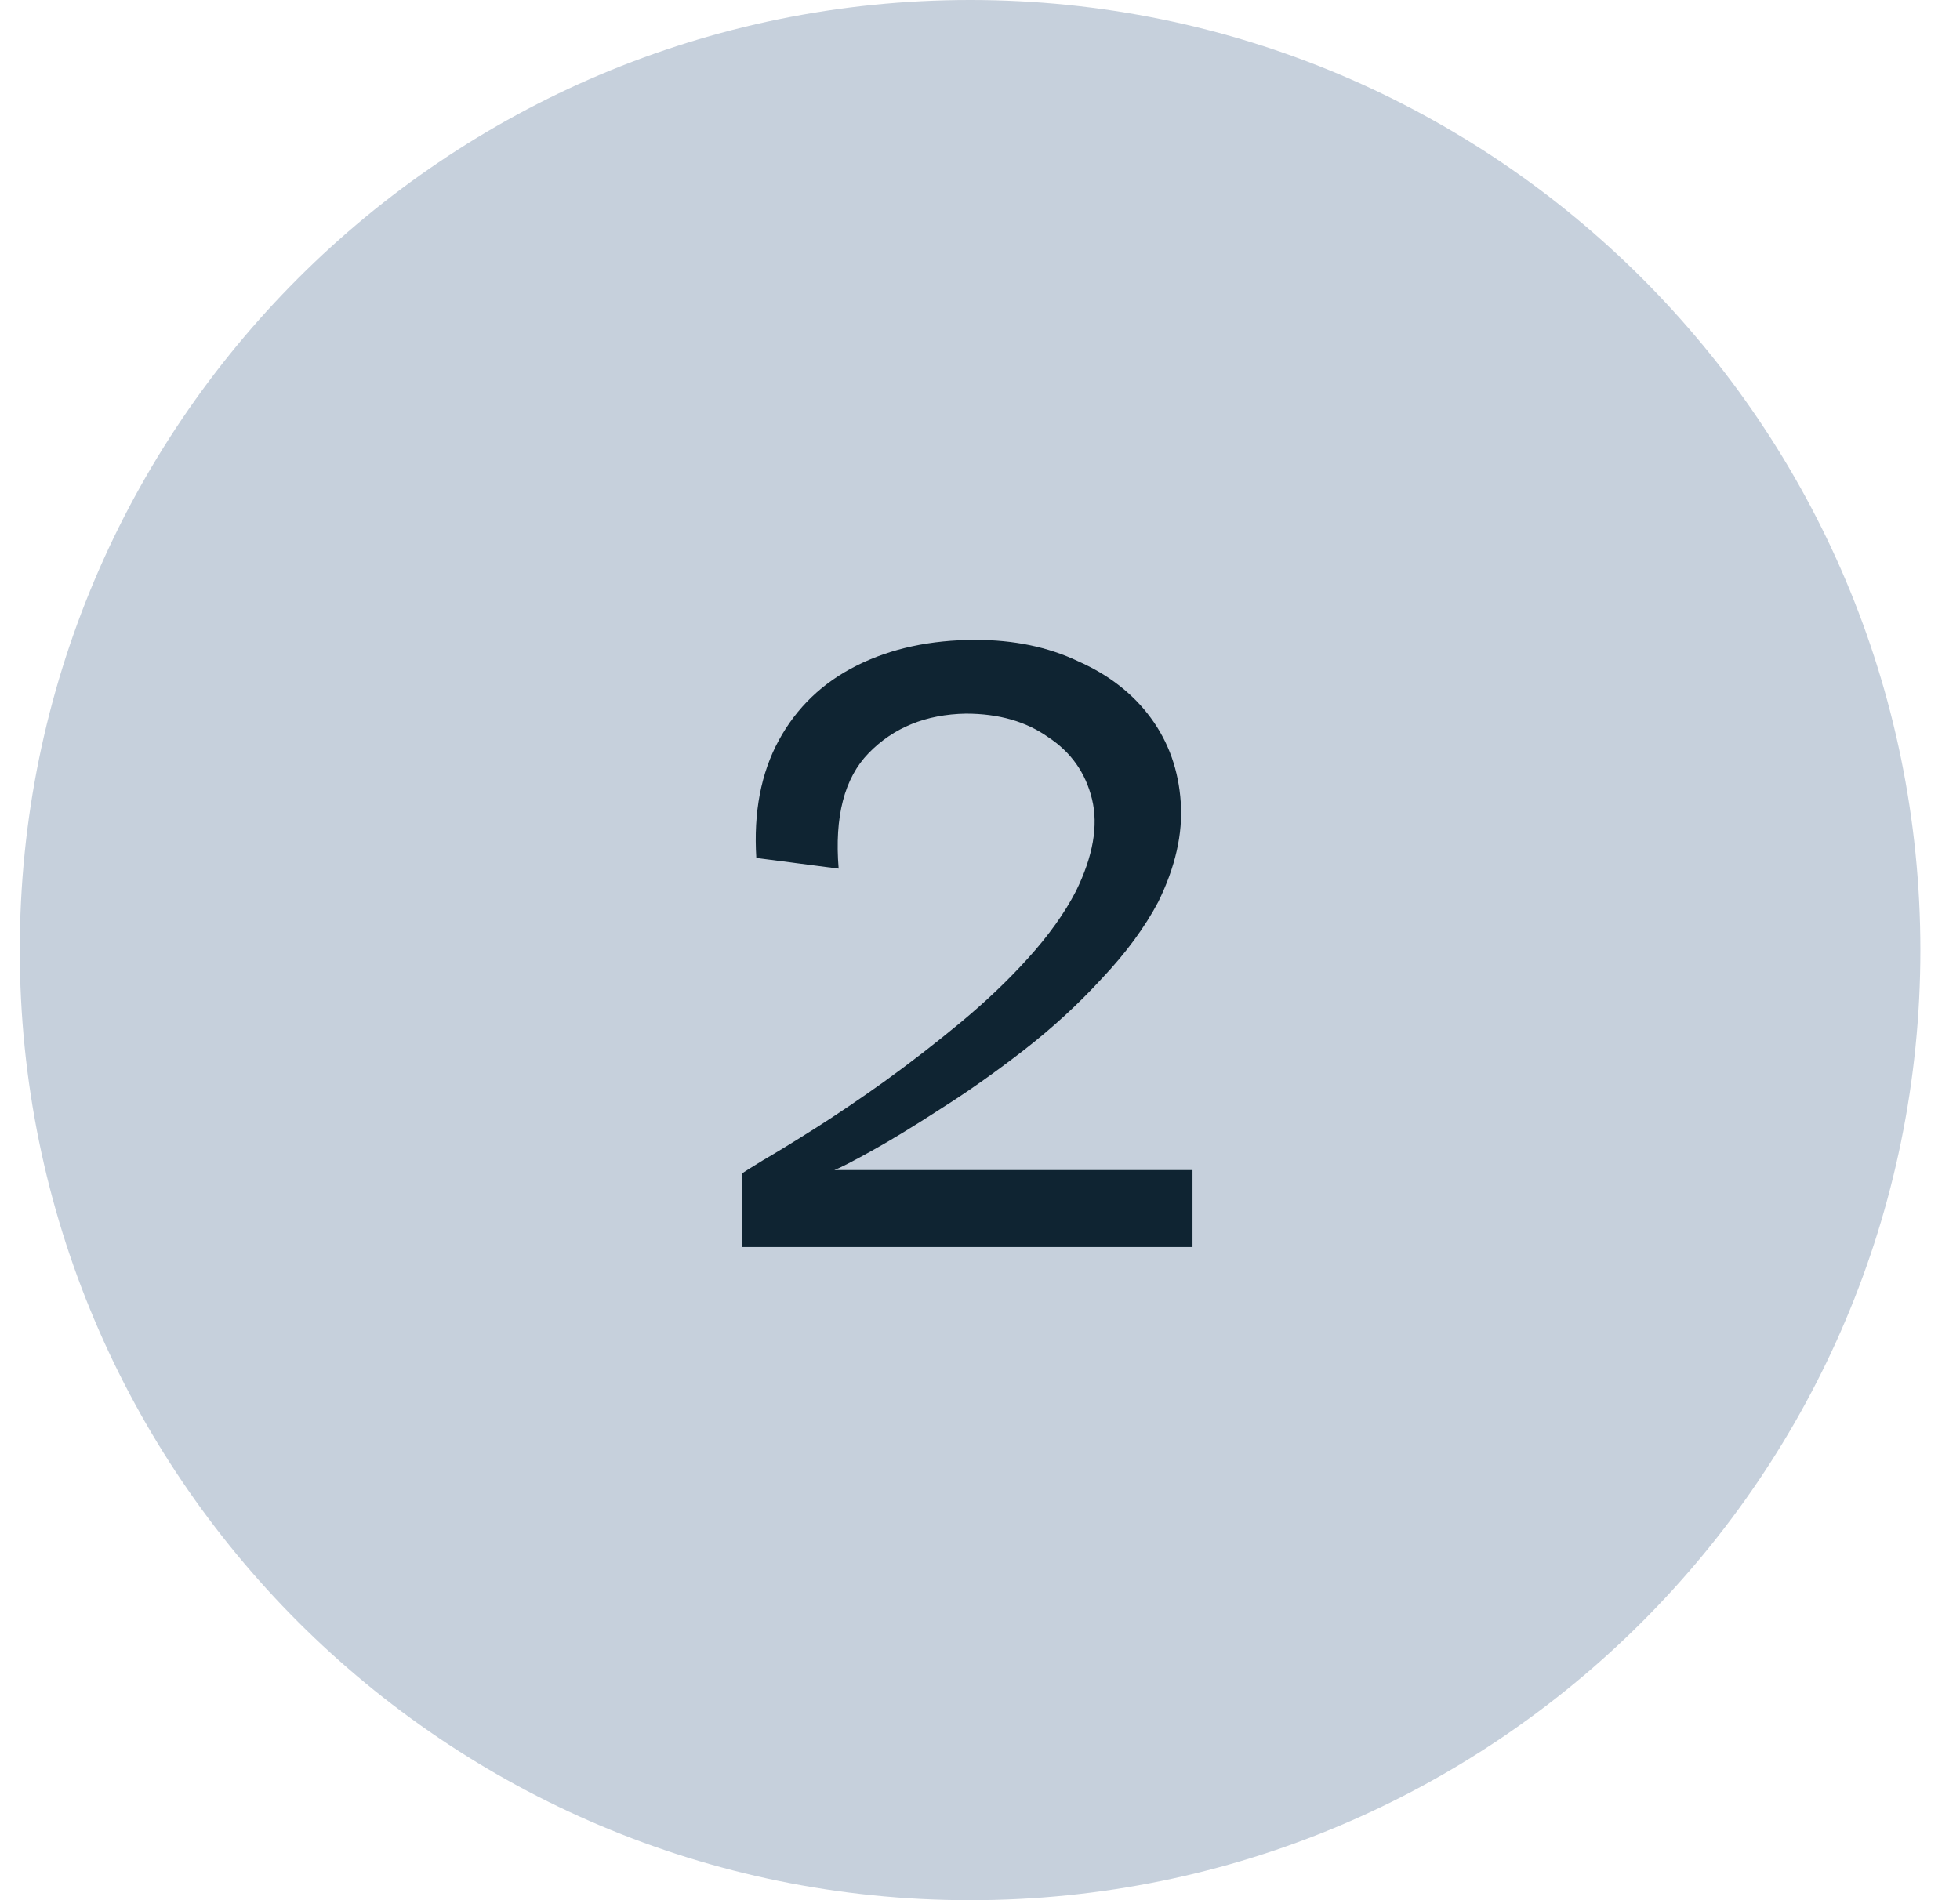
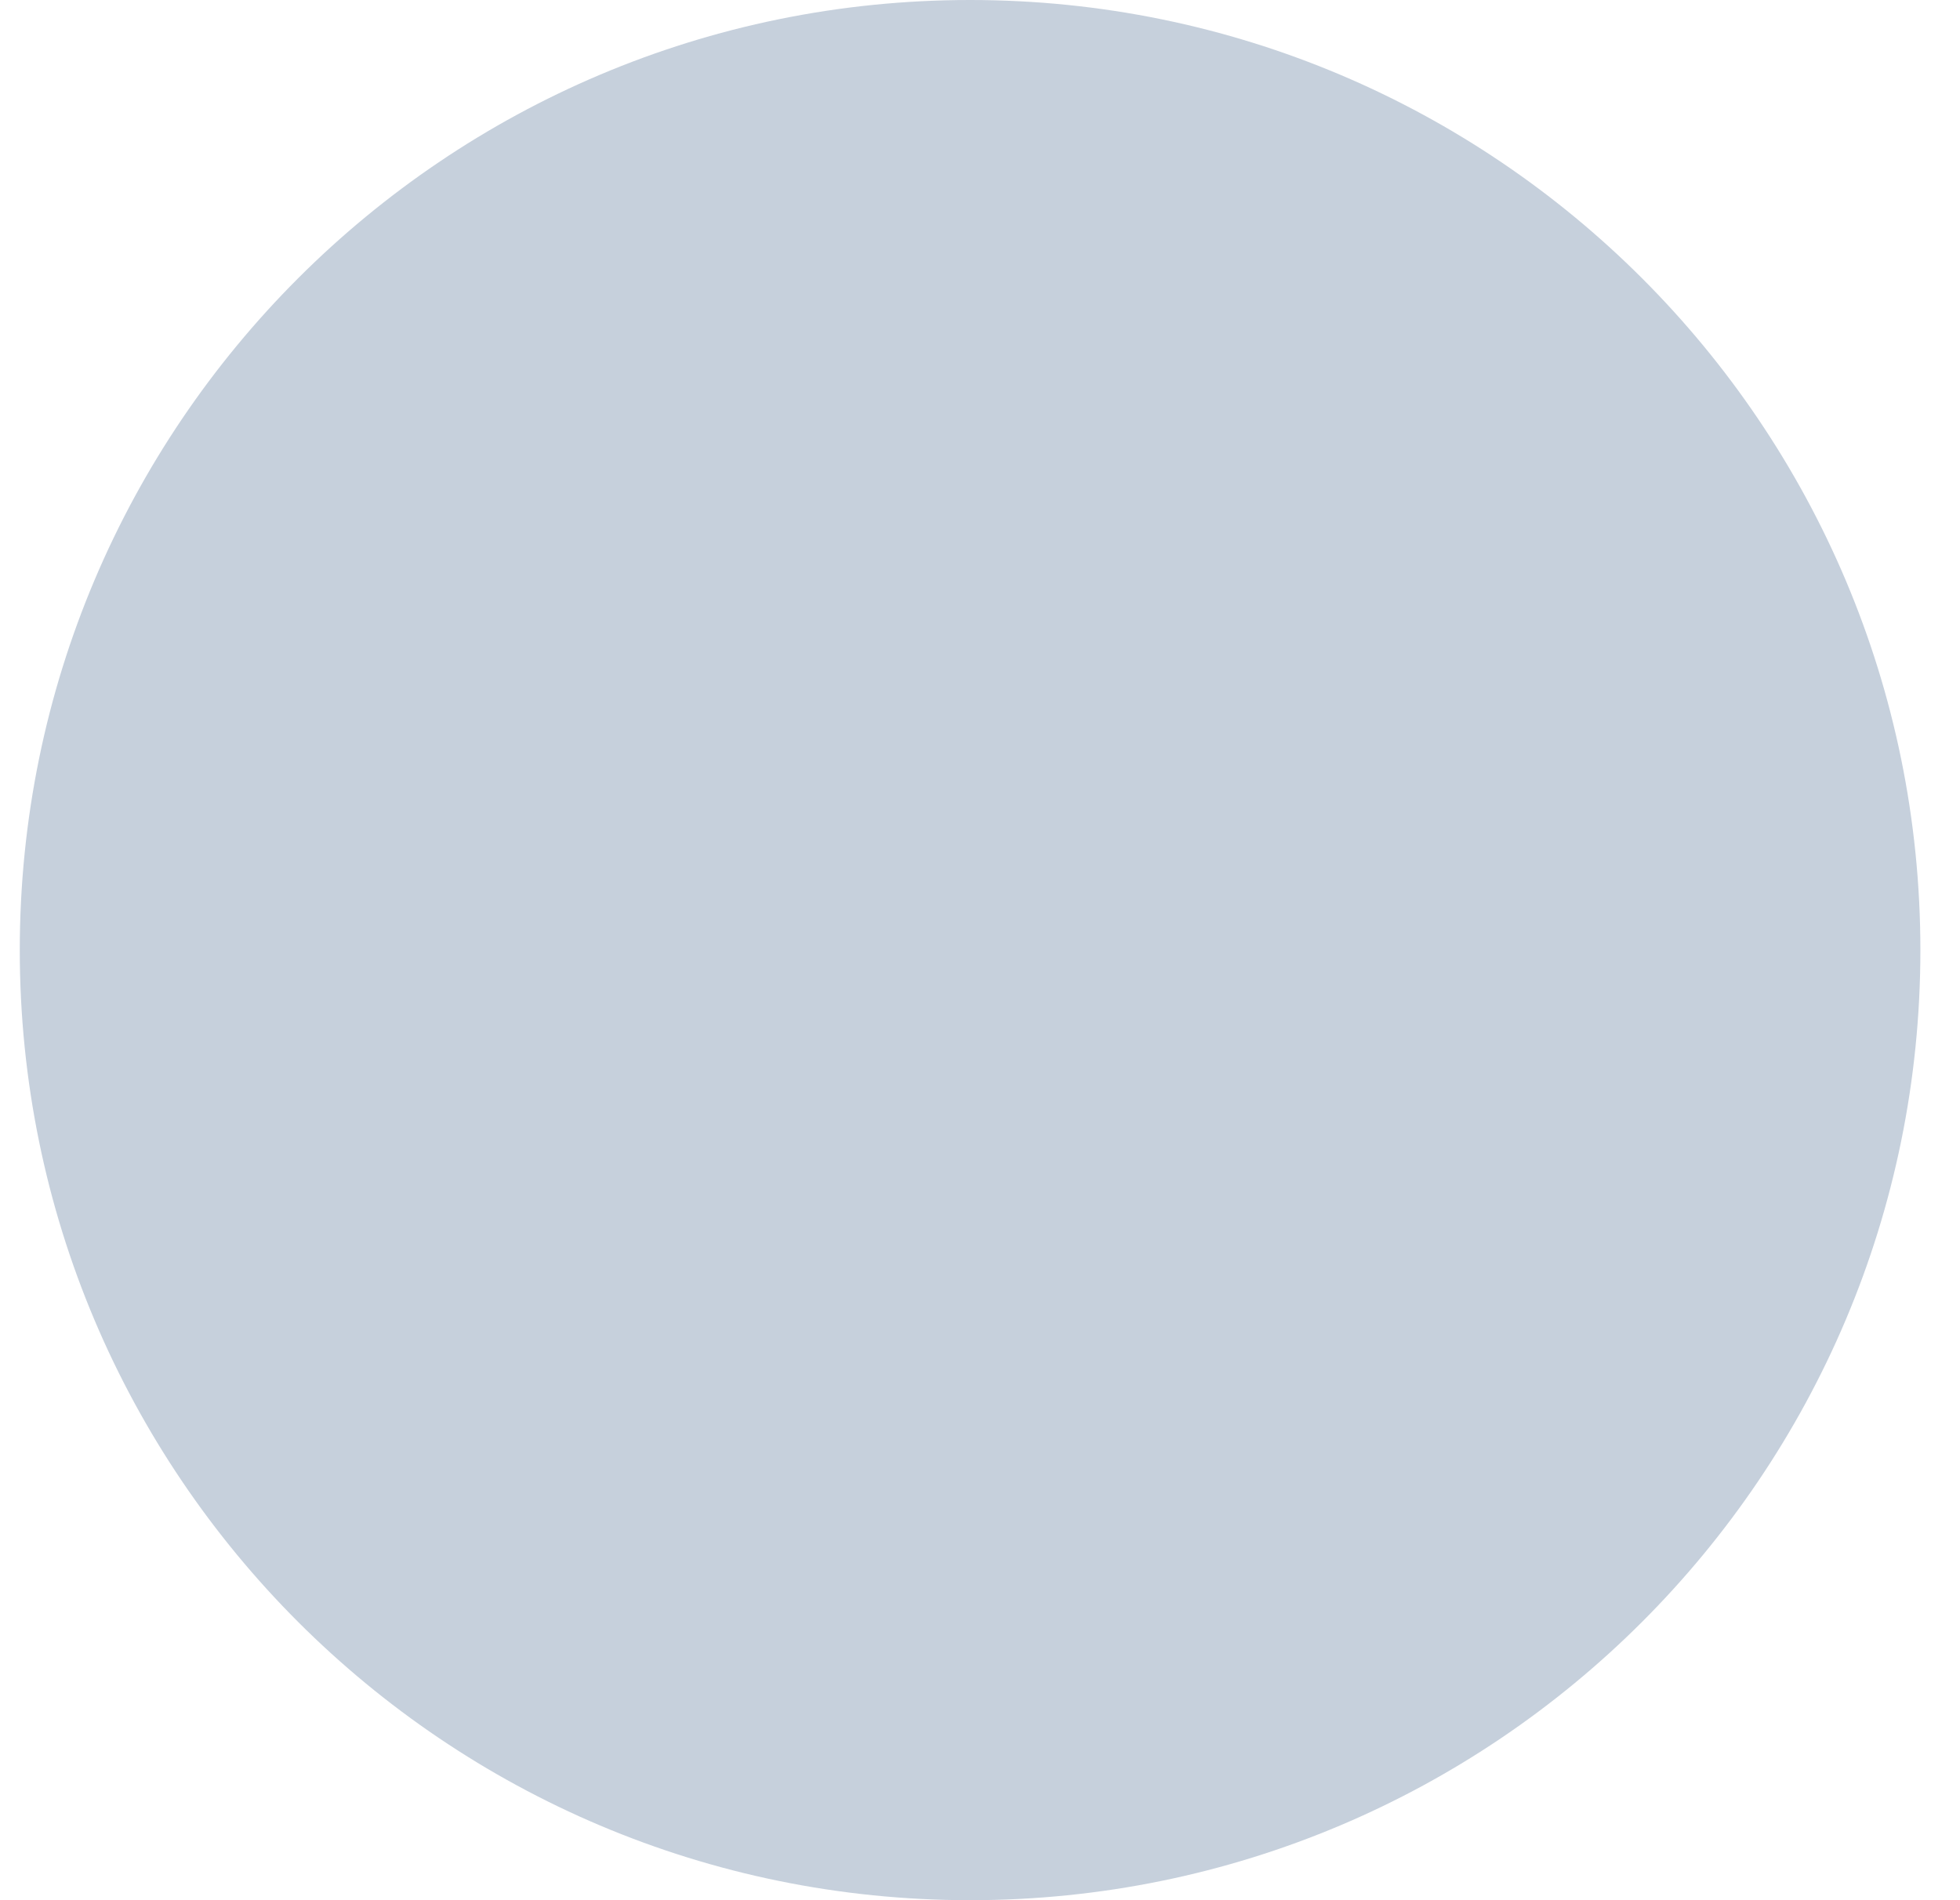
<svg xmlns="http://www.w3.org/2000/svg" width="33" height="32" viewBox="0 0 33 32" fill="none">
  <path d="M0.333 16C0.333 7.163 7.496 0 16.333 0V0C25.17 0 32.333 7.163 32.333 16V16C32.333 24.837 25.17 32 16.333 32V32C7.496 32 0.333 24.837 0.333 16V16Z" fill="#C6D0DC" />
-   <path d="M12.5 21V19.758C12.512 19.746 12.626 19.674 12.842 19.542C13.07 19.41 13.364 19.23 13.724 19.002C14.084 18.774 14.474 18.51 14.894 18.21C15.326 17.898 15.752 17.568 16.172 17.22C16.592 16.872 16.97 16.512 17.306 16.14C17.654 15.756 17.924 15.378 18.116 15.006C18.404 14.418 18.494 13.902 18.386 13.458C18.278 13.014 18.032 12.666 17.648 12.414C17.276 12.15 16.814 12.018 16.262 12.018C15.59 12.03 15.044 12.252 14.624 12.684C14.216 13.104 14.048 13.752 14.12 14.628L12.734 14.448C12.686 13.68 12.812 13.02 13.112 12.468C13.412 11.916 13.85 11.496 14.426 11.208C15.002 10.92 15.668 10.776 16.424 10.776C17.072 10.776 17.648 10.896 18.152 11.136C18.668 11.364 19.076 11.682 19.376 12.09C19.676 12.498 19.844 12.972 19.88 13.512C19.916 14.04 19.79 14.598 19.502 15.186C19.274 15.618 18.956 16.05 18.548 16.482C18.152 16.914 17.714 17.316 17.234 17.688C16.754 18.06 16.286 18.39 15.83 18.678C15.386 18.966 15.002 19.2 14.678 19.38C14.354 19.56 14.144 19.668 14.048 19.704H20.078V21H12.5Z" fill="#0F2432" />
</svg>